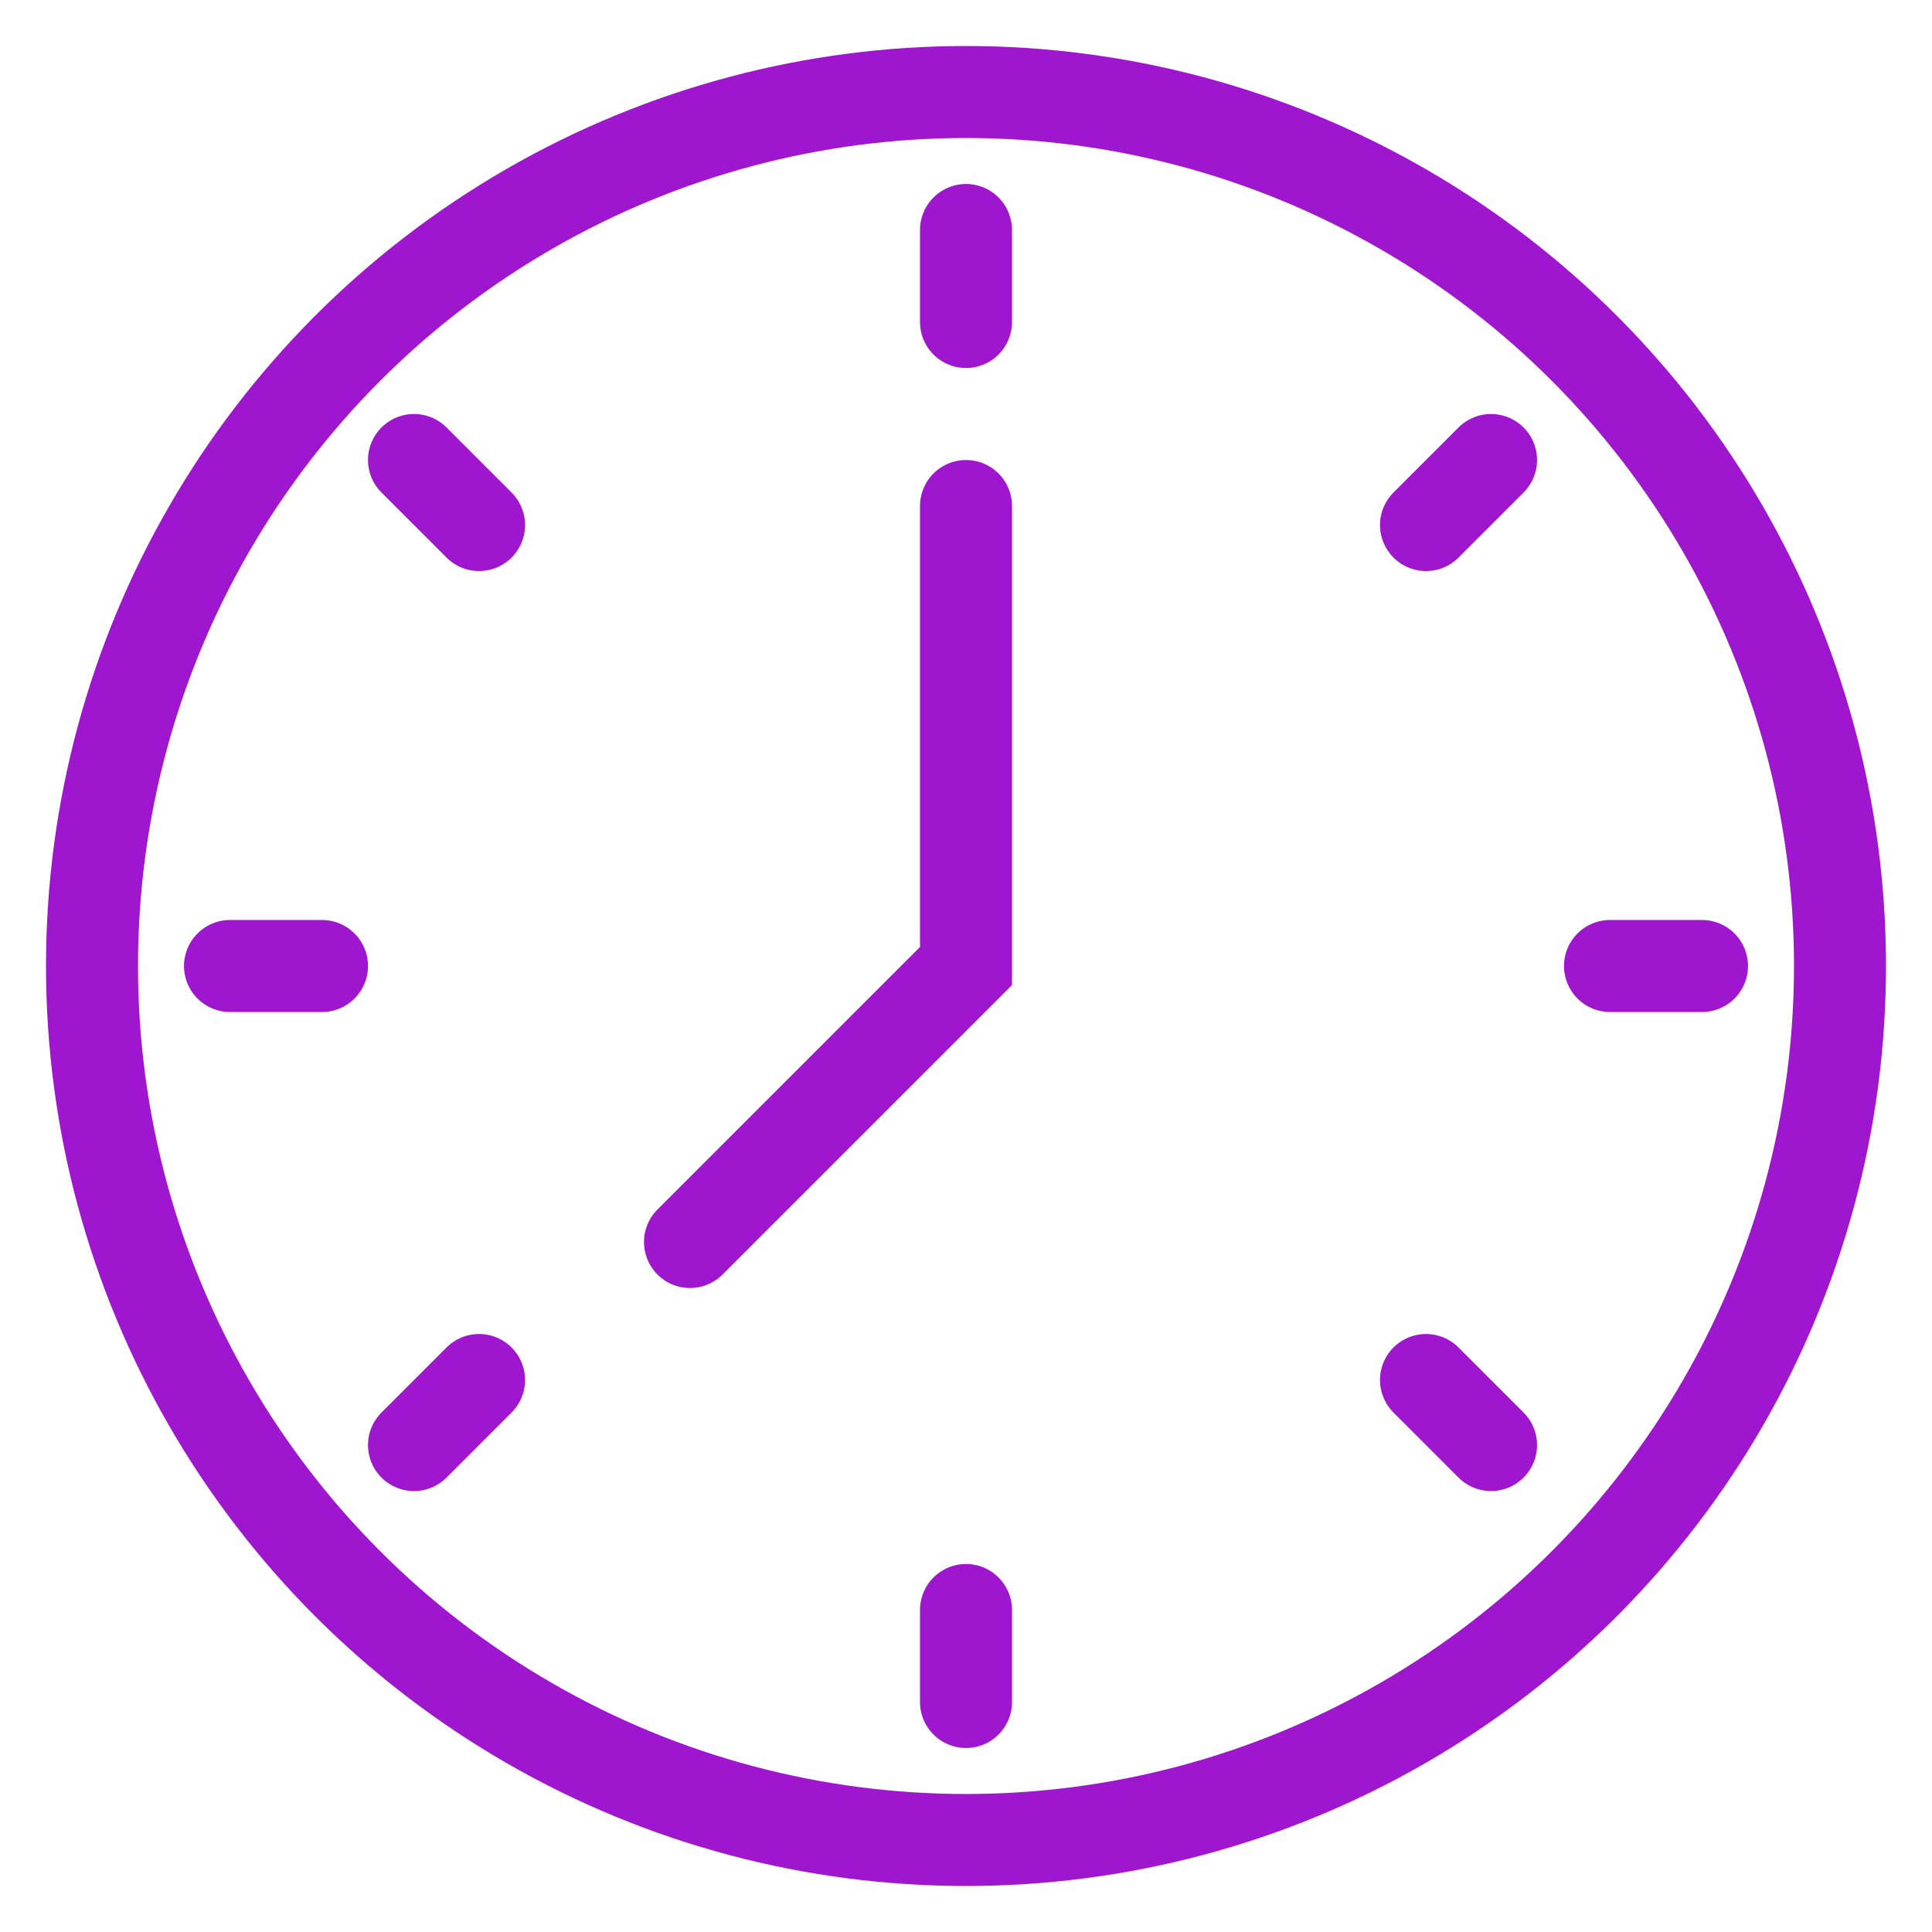
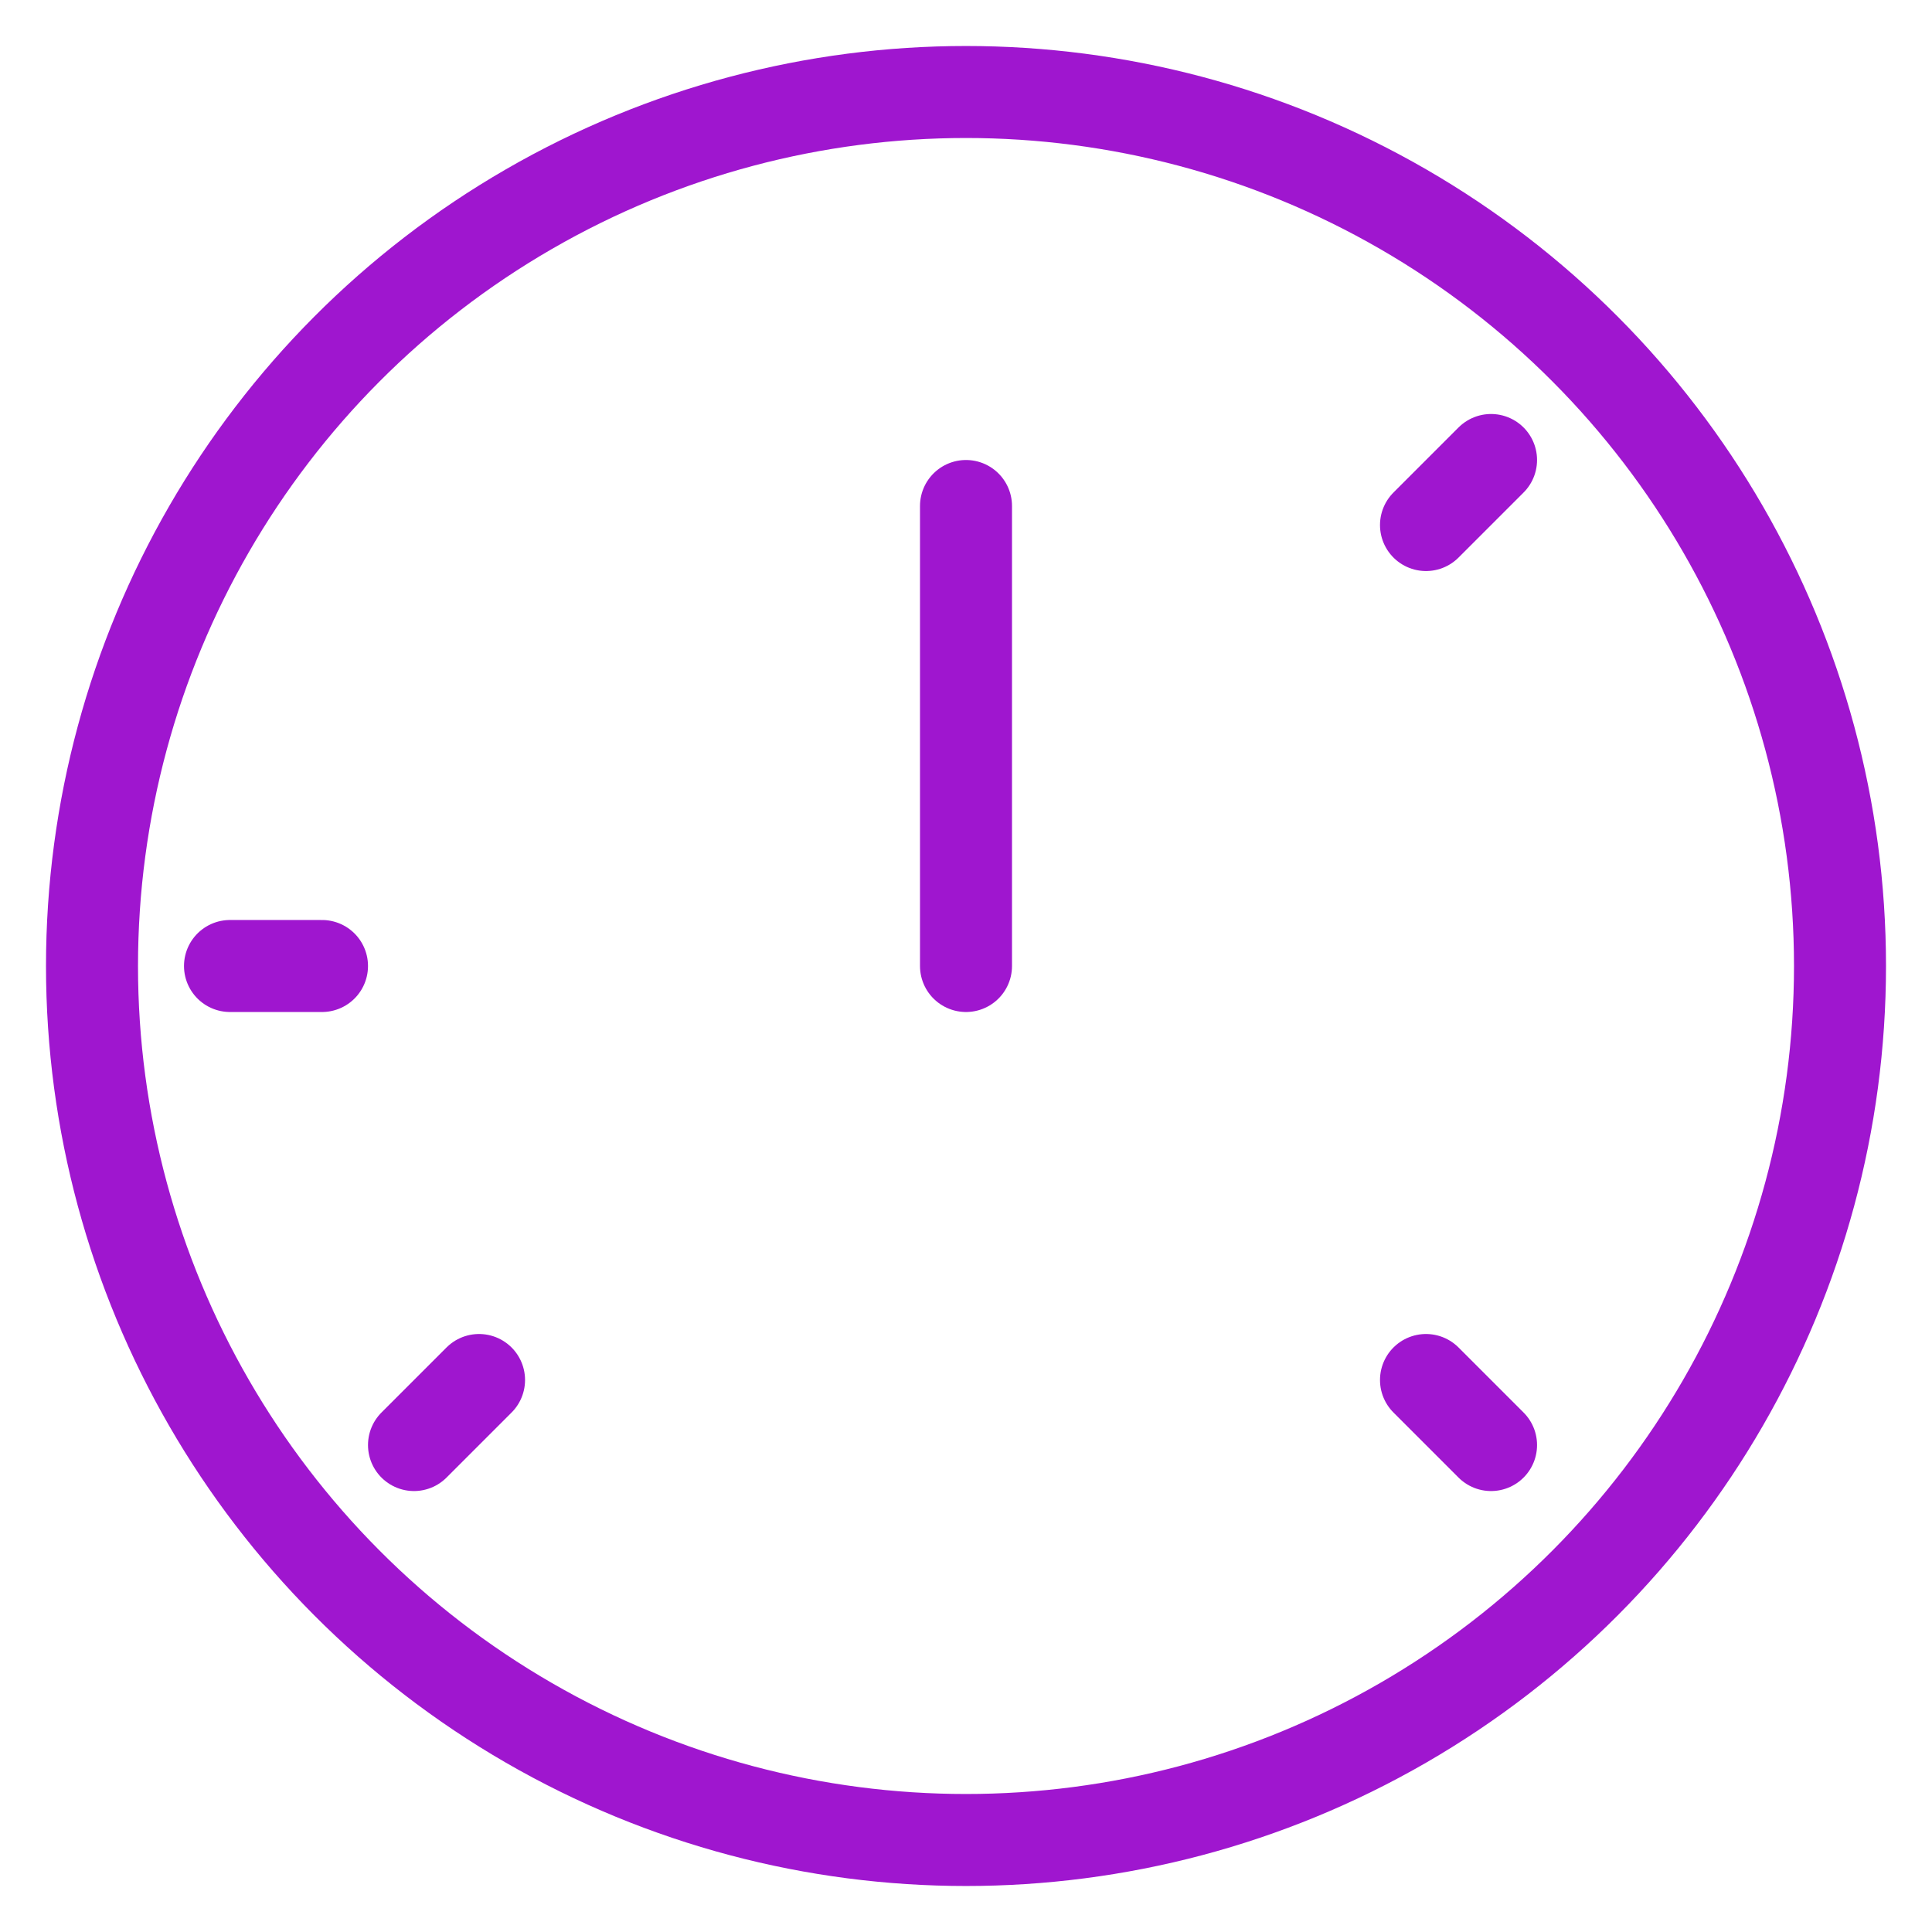
<svg xmlns="http://www.w3.org/2000/svg" width="42" height="42" viewBox="0 0 42 42" fill="none">
  <circle cx="21" cy="21" r="19" stroke="#9F16CF" stroke-width="2" />
-   <path d="M21 11V21L15 27" stroke="#9F16CF" stroke-width="2" stroke-linecap="round" />
-   <path d="M21 37V35" stroke="#9F16CF" stroke-width="2" stroke-linecap="round" />
-   <path d="M37 21L35 21" stroke="#9F16CF" stroke-width="2" stroke-linecap="round" />
+   <path d="M21 11V21" stroke="#9F16CF" stroke-width="2" stroke-linecap="round" />
  <path d="M32.414 10L31 11.414" stroke="#9F16CF" stroke-width="2" stroke-linecap="round" />
-   <path d="M9 10L10.414 11.414" stroke="#9F16CF" stroke-width="2" stroke-linecap="round" />
  <path d="M10.414 30L9 31.414" stroke="#9F16CF" stroke-width="2" stroke-linecap="round" />
  <path d="M31 30L32.414 31.414" stroke="#9F16CF" stroke-width="2" stroke-linecap="round" />
  <path d="M7 21L5 21" stroke="#9F16CF" stroke-width="2" stroke-linecap="round" />
-   <path d="M21 7V5" stroke="#9F16CF" stroke-width="2" stroke-linecap="round" />
</svg>